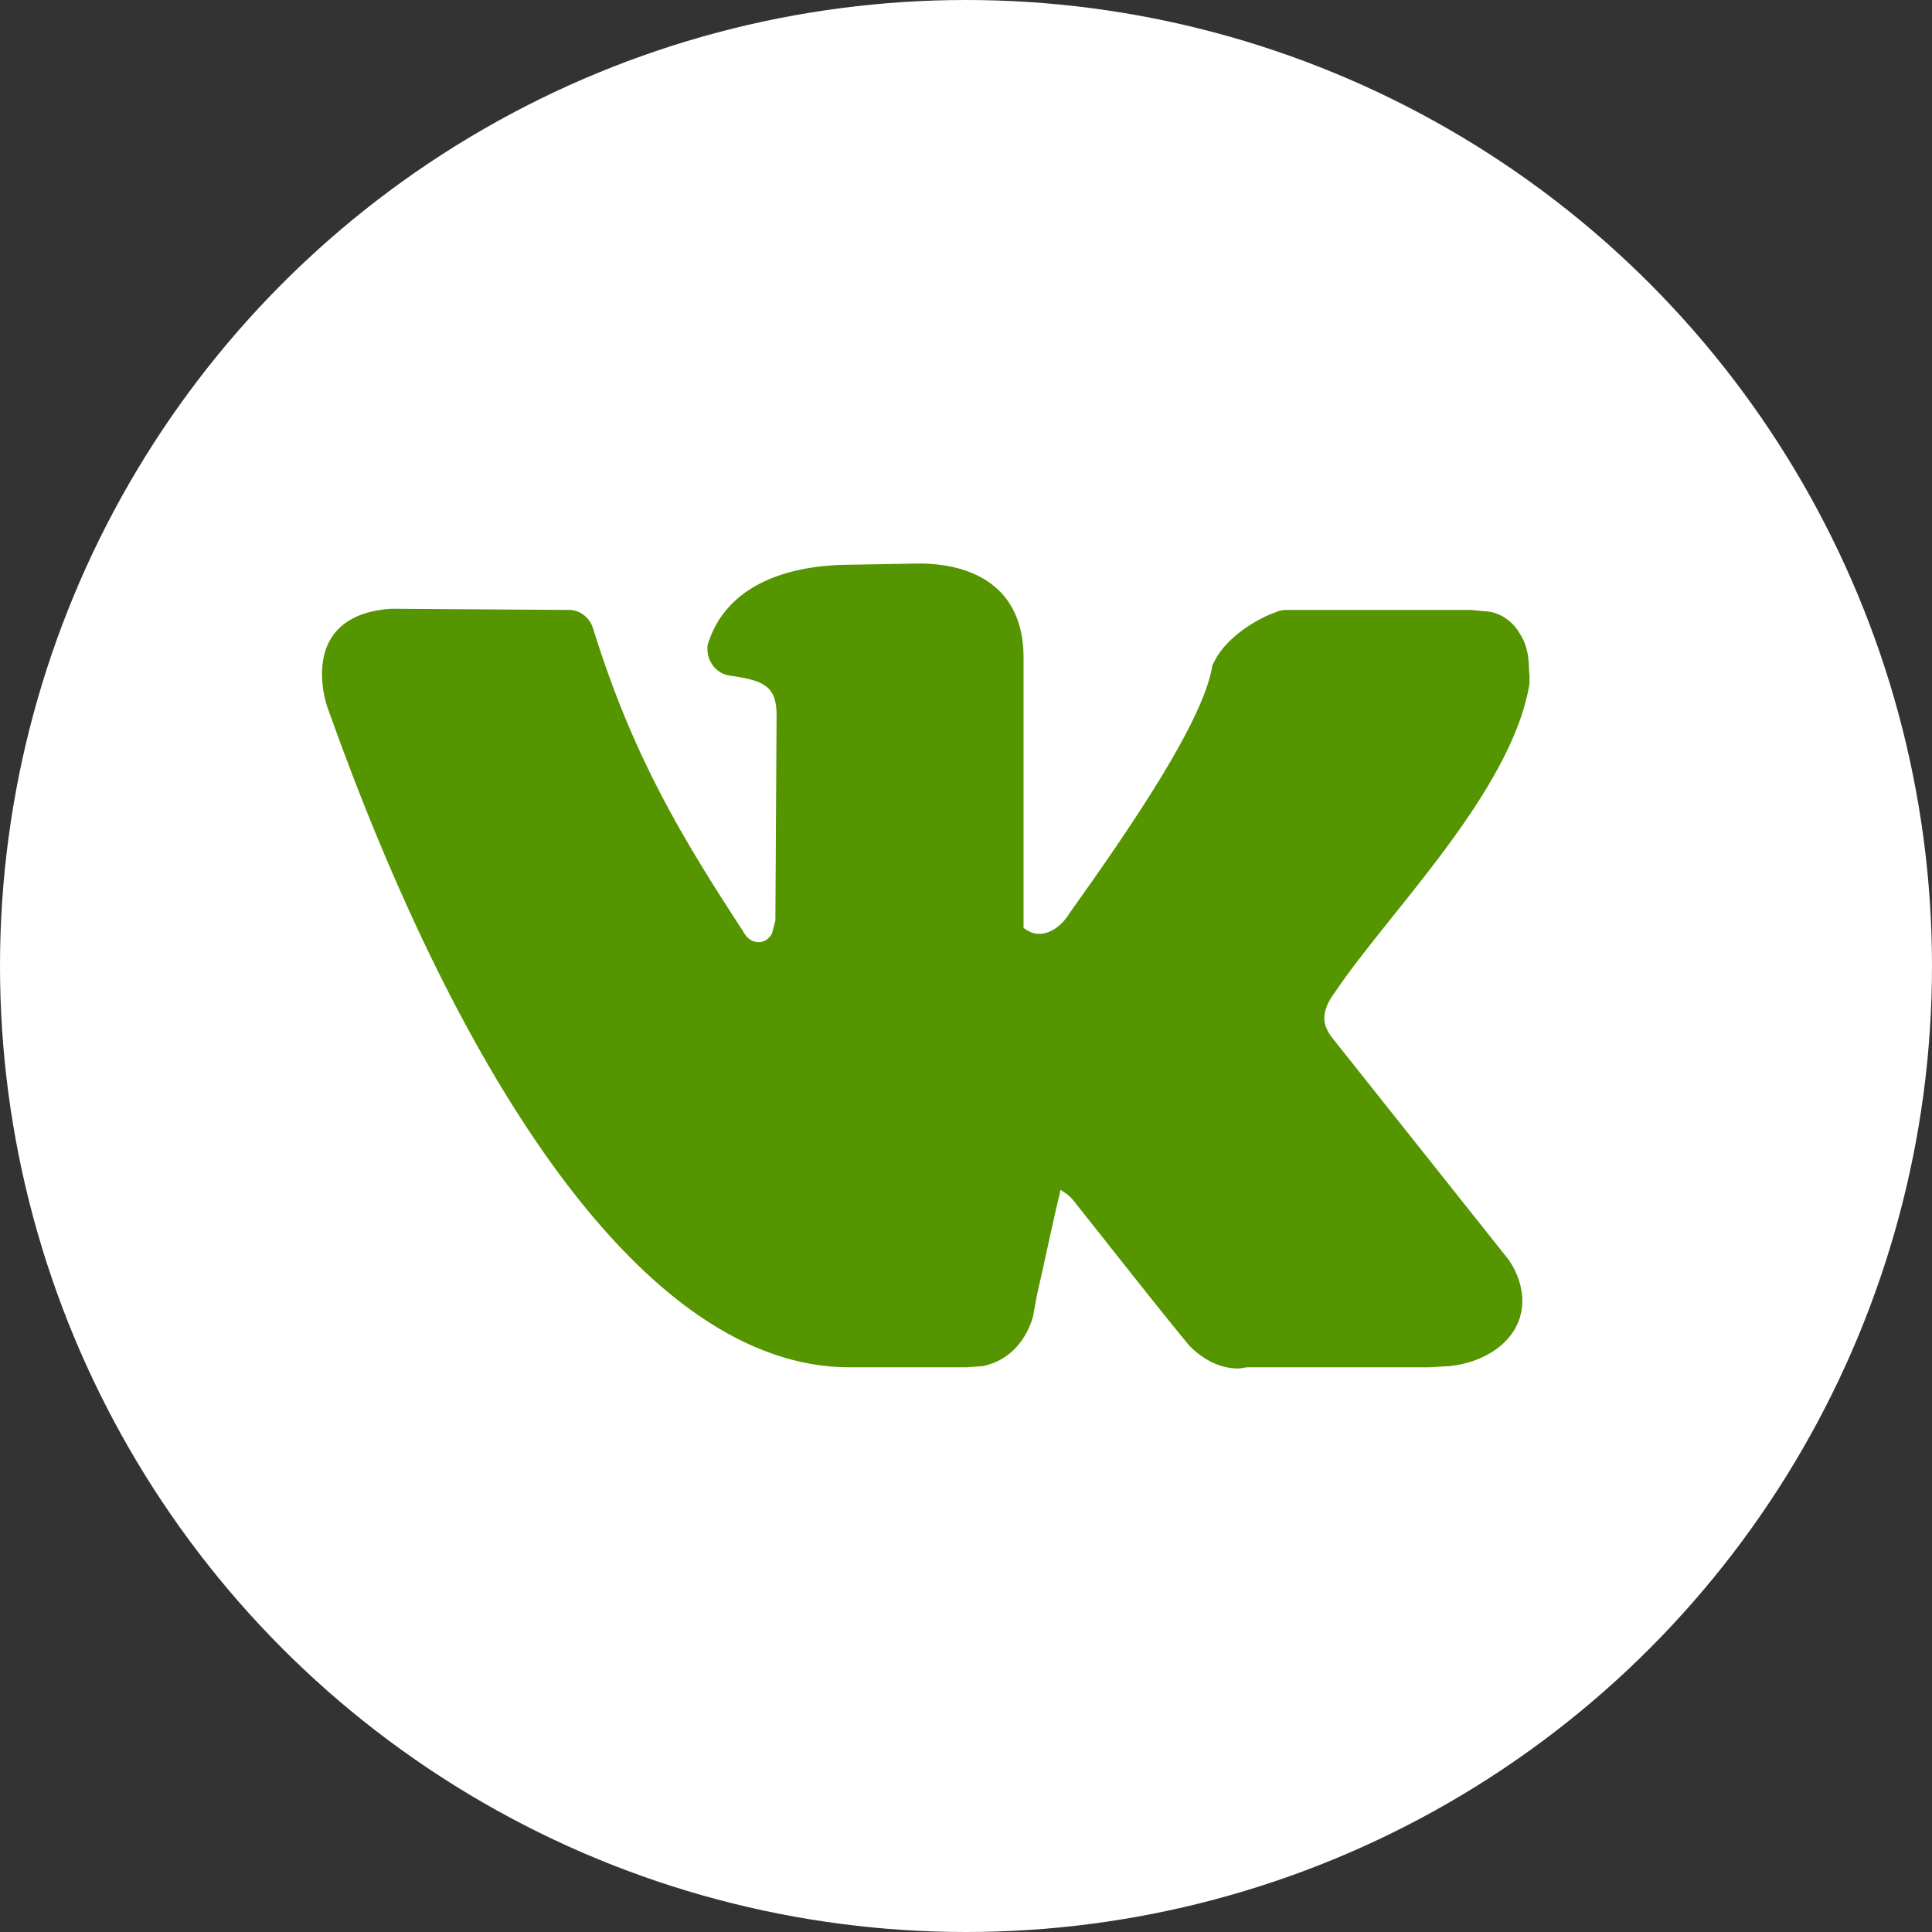
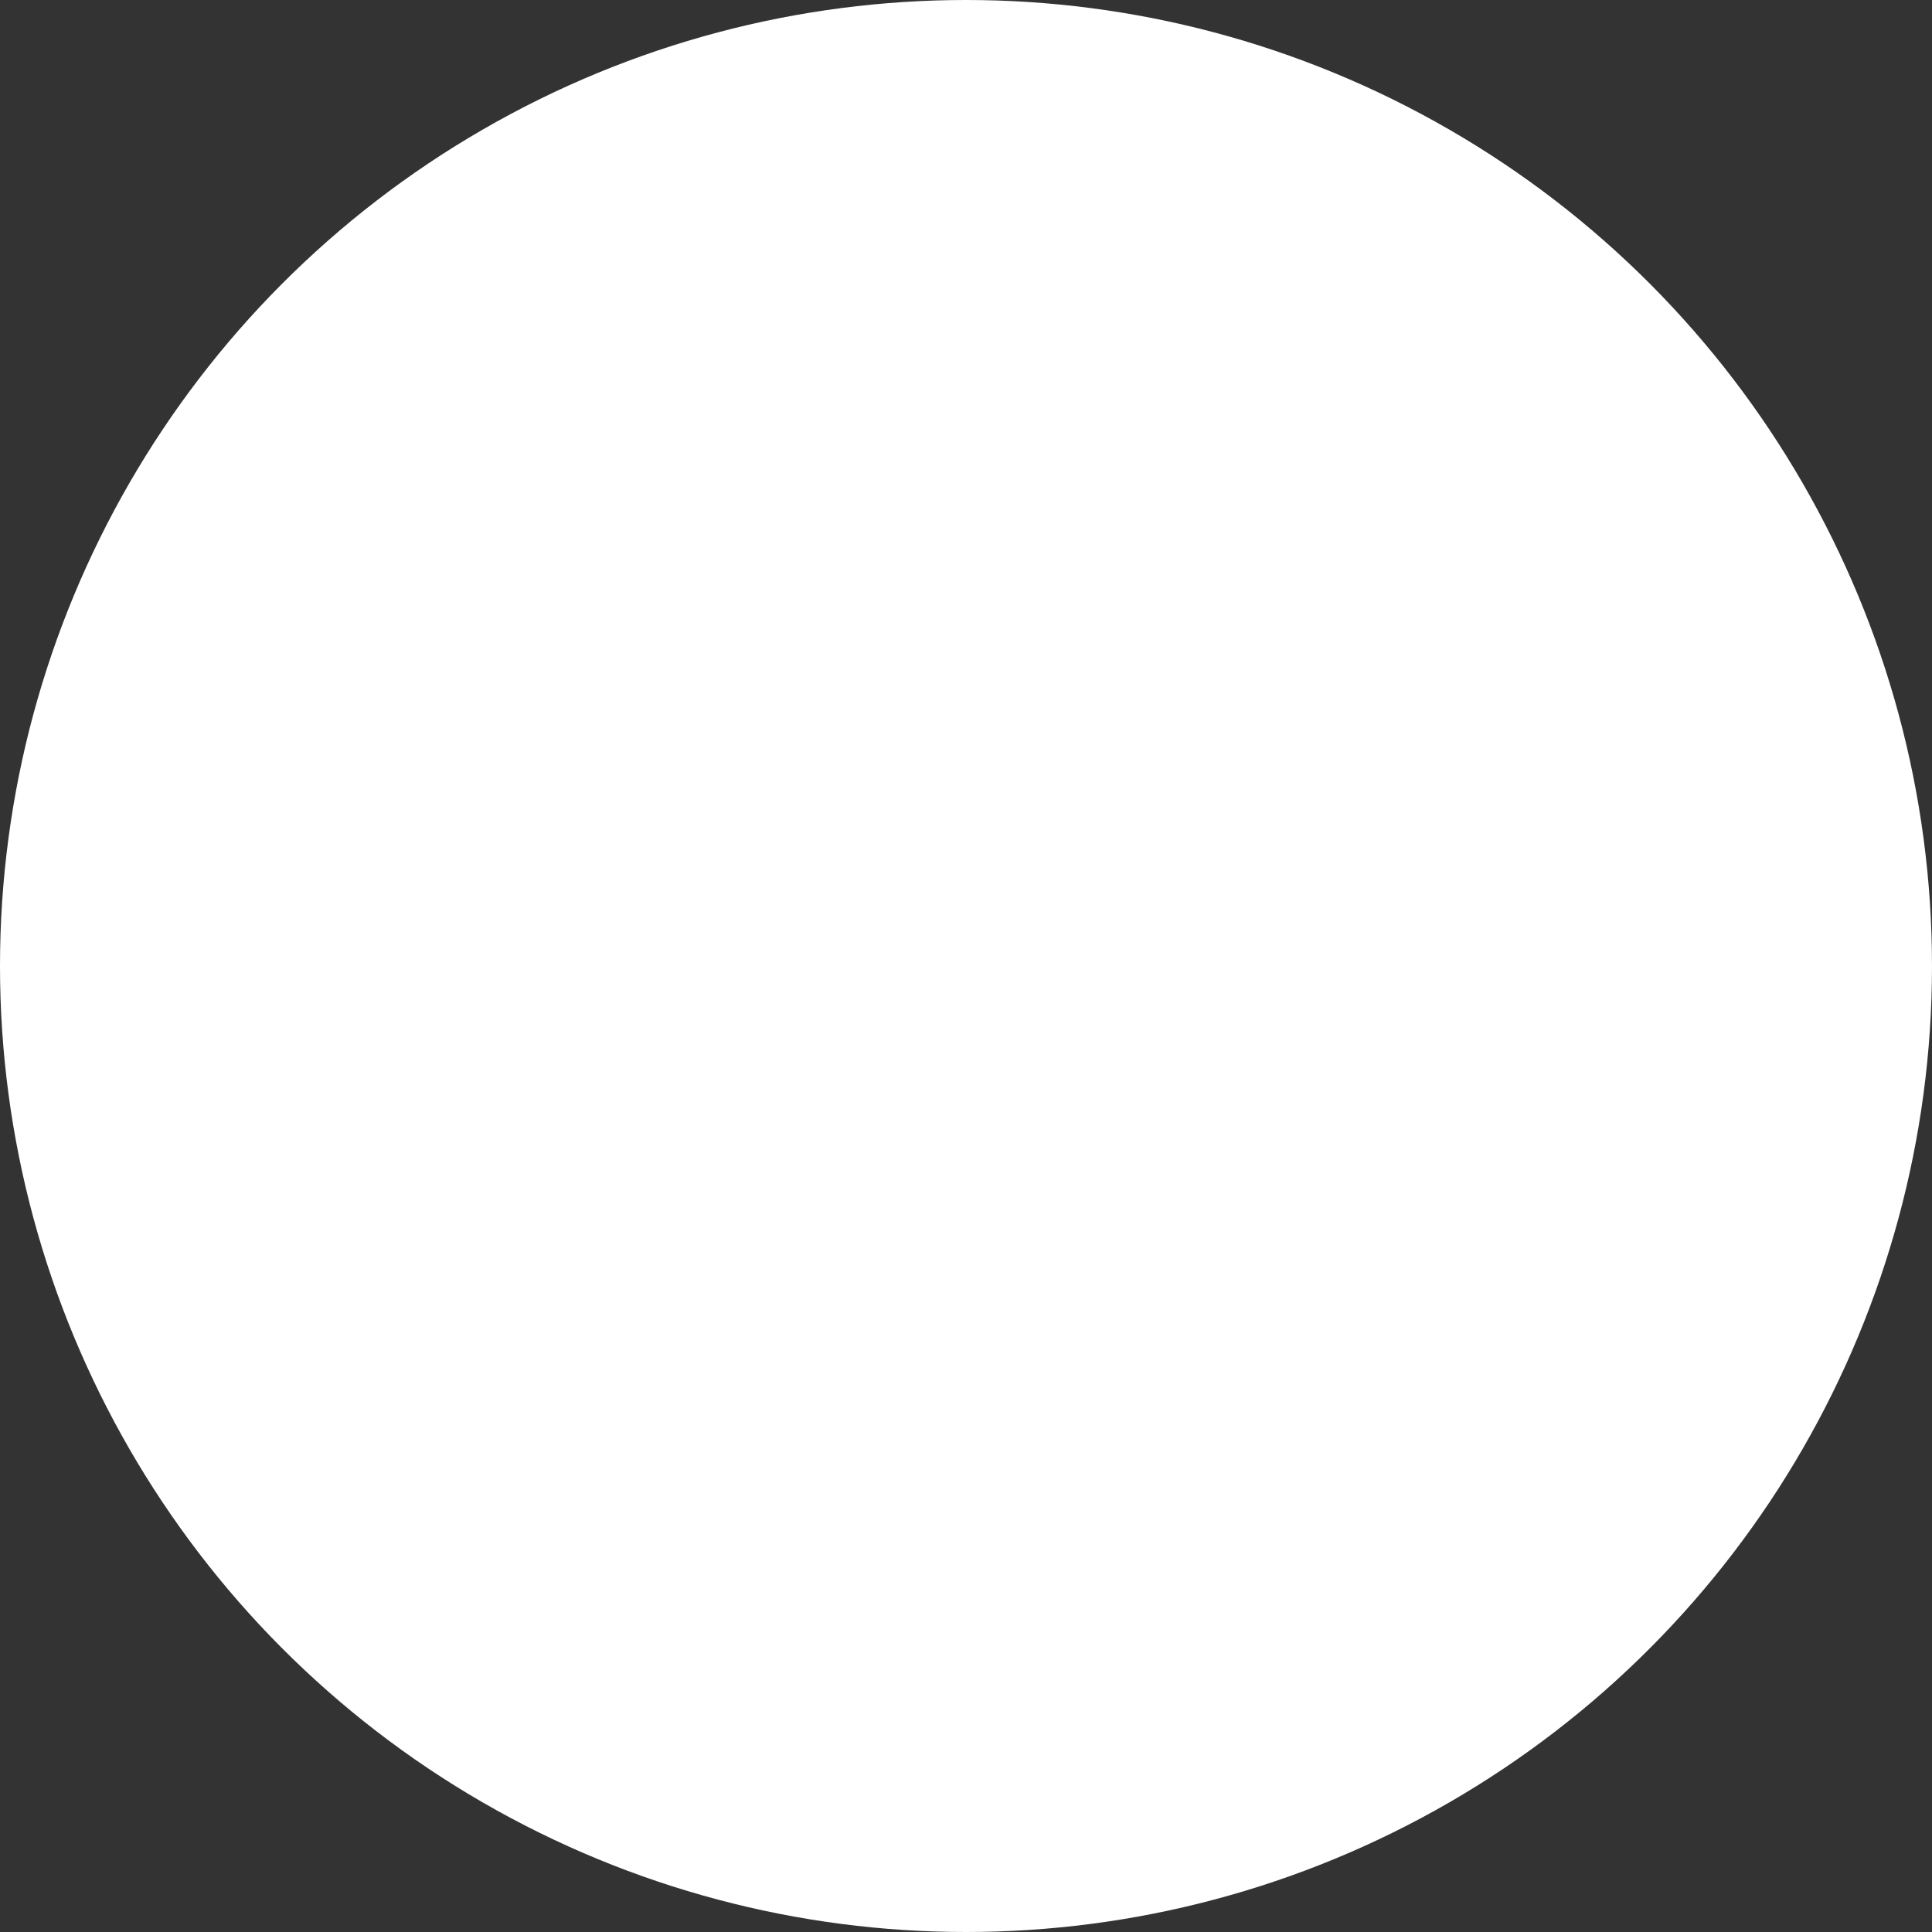
<svg xmlns="http://www.w3.org/2000/svg" width="24" height="24" viewBox="0 0 24 24" fill="none">
  <rect x="0" y="0" width="24" height="24" fill="#333333" stroke="none" />
  <circle cx="12" cy="12" r="12" fill="white" />
-   <path d="M4 8.376C4 7.814 4.385 7.592 4.86 7.562L7.068 7.577C7.202 7.577 7.32 7.666 7.365 7.799C7.869 9.426 8.491 10.432 9.232 11.571C9.277 11.66 9.351 11.704 9.425 11.704C9.484 11.704 9.543 11.675 9.588 11.601L9.632 11.438L9.647 8.879C9.647 8.509 9.469 8.45 9.054 8.391C8.891 8.361 8.788 8.213 8.788 8.065C8.788 8.036 8.788 8.006 8.802 7.976C9.01 7.34 9.662 7.015 10.581 7.015L11.411 7C12.093 7 12.715 7.296 12.715 8.169V11.527C12.775 11.571 12.834 11.601 12.908 11.601C13.027 11.601 13.175 11.527 13.293 11.334C14.064 10.254 14.939 8.967 15.057 8.287C15.057 8.257 15.072 8.243 15.087 8.213C15.25 7.888 15.665 7.666 15.843 7.607C15.873 7.592 15.917 7.577 15.976 7.577H18.274L18.422 7.592C18.644 7.592 18.807 7.74 18.881 7.873C19.015 8.08 18.985 8.302 19 8.391V8.494C18.778 9.84 17.236 11.349 16.584 12.325C16.495 12.444 16.451 12.547 16.451 12.651C16.451 12.74 16.495 12.828 16.569 12.917L18.733 15.639C18.852 15.802 18.911 15.994 18.911 16.157C18.911 16.645 18.452 16.926 18.007 16.97L17.755 16.985H15.502C15.457 16.985 15.428 17 15.383 17C15.131 17 14.924 16.867 14.776 16.719C14.301 16.142 13.842 15.55 13.382 14.973C13.293 14.855 13.264 14.84 13.175 14.781C13.071 15.21 12.982 15.654 12.879 16.098L12.834 16.349C12.76 16.615 12.567 16.896 12.211 16.97L12.004 16.985H10.551C7.987 16.985 5.69 13.346 4.074 8.805C4.03 8.686 4 8.524 4 8.376Z" fill="#549500" />
</svg>